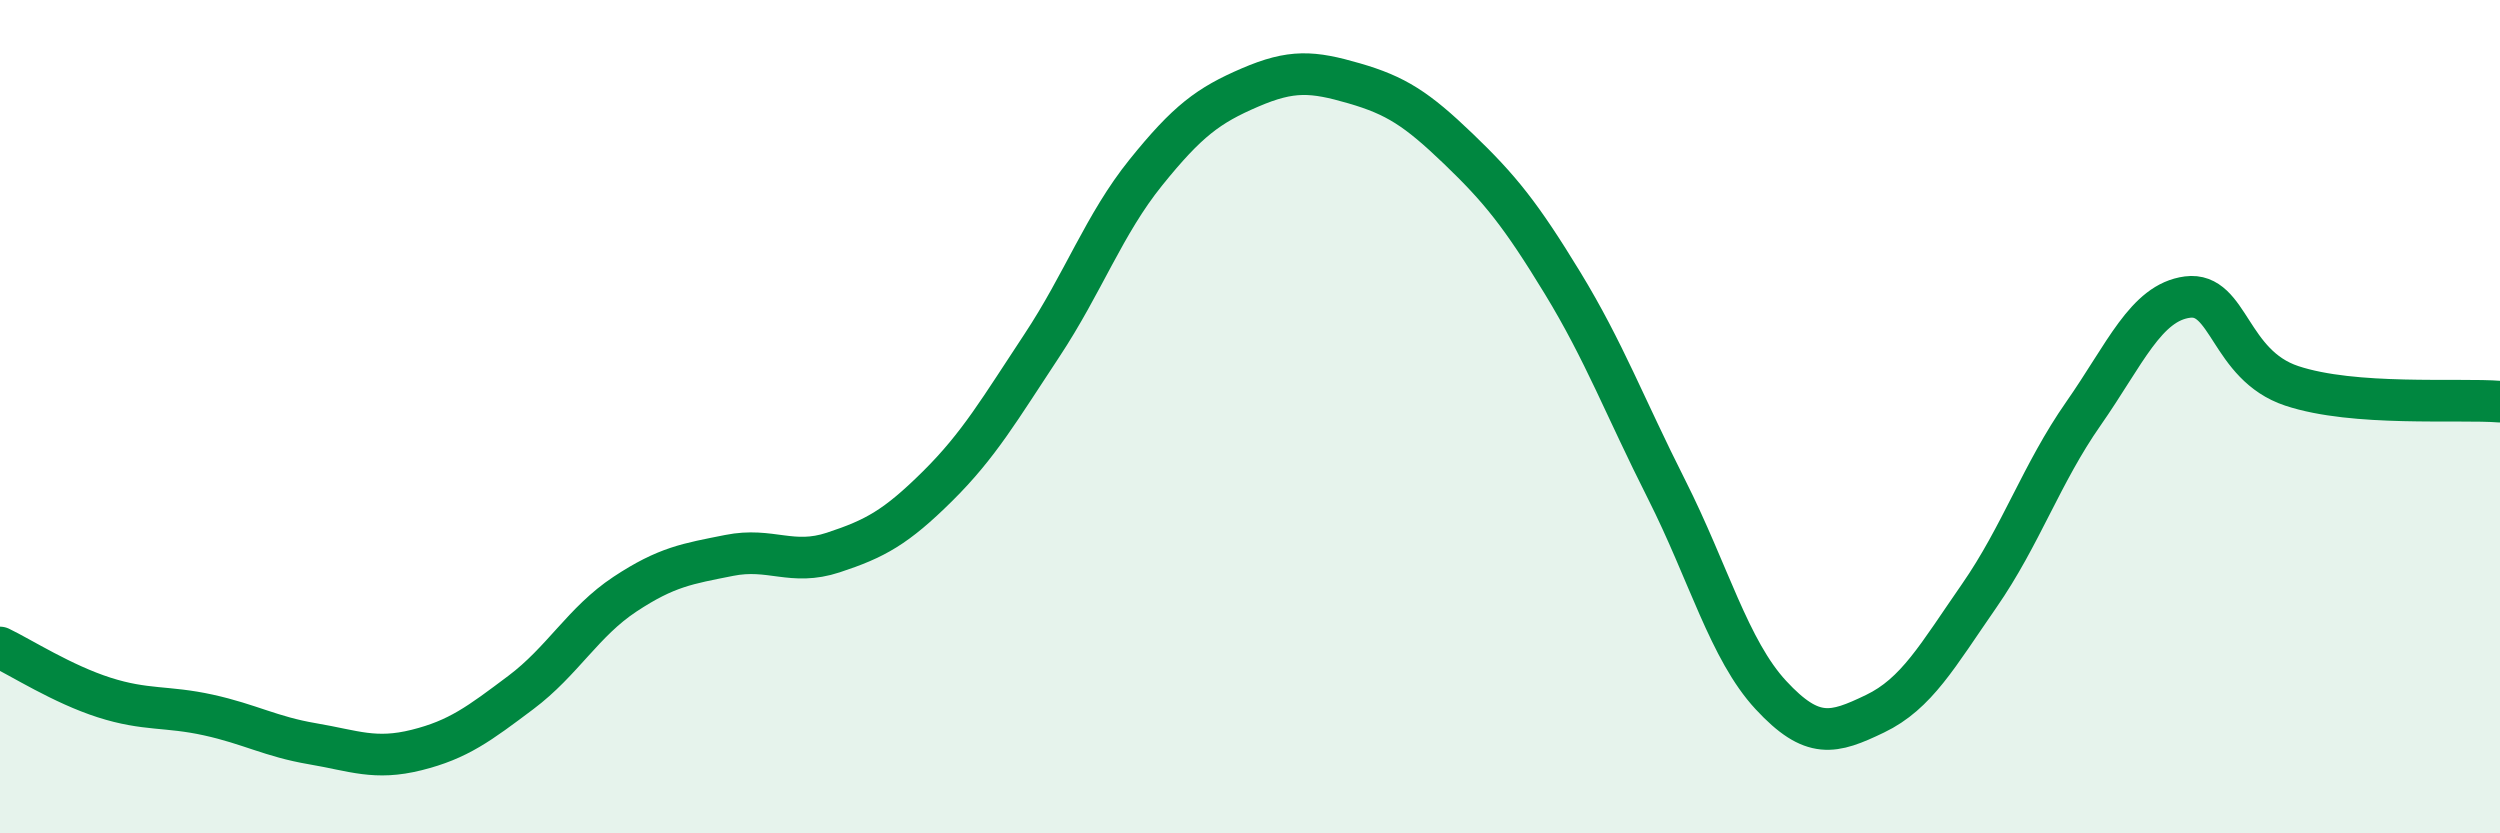
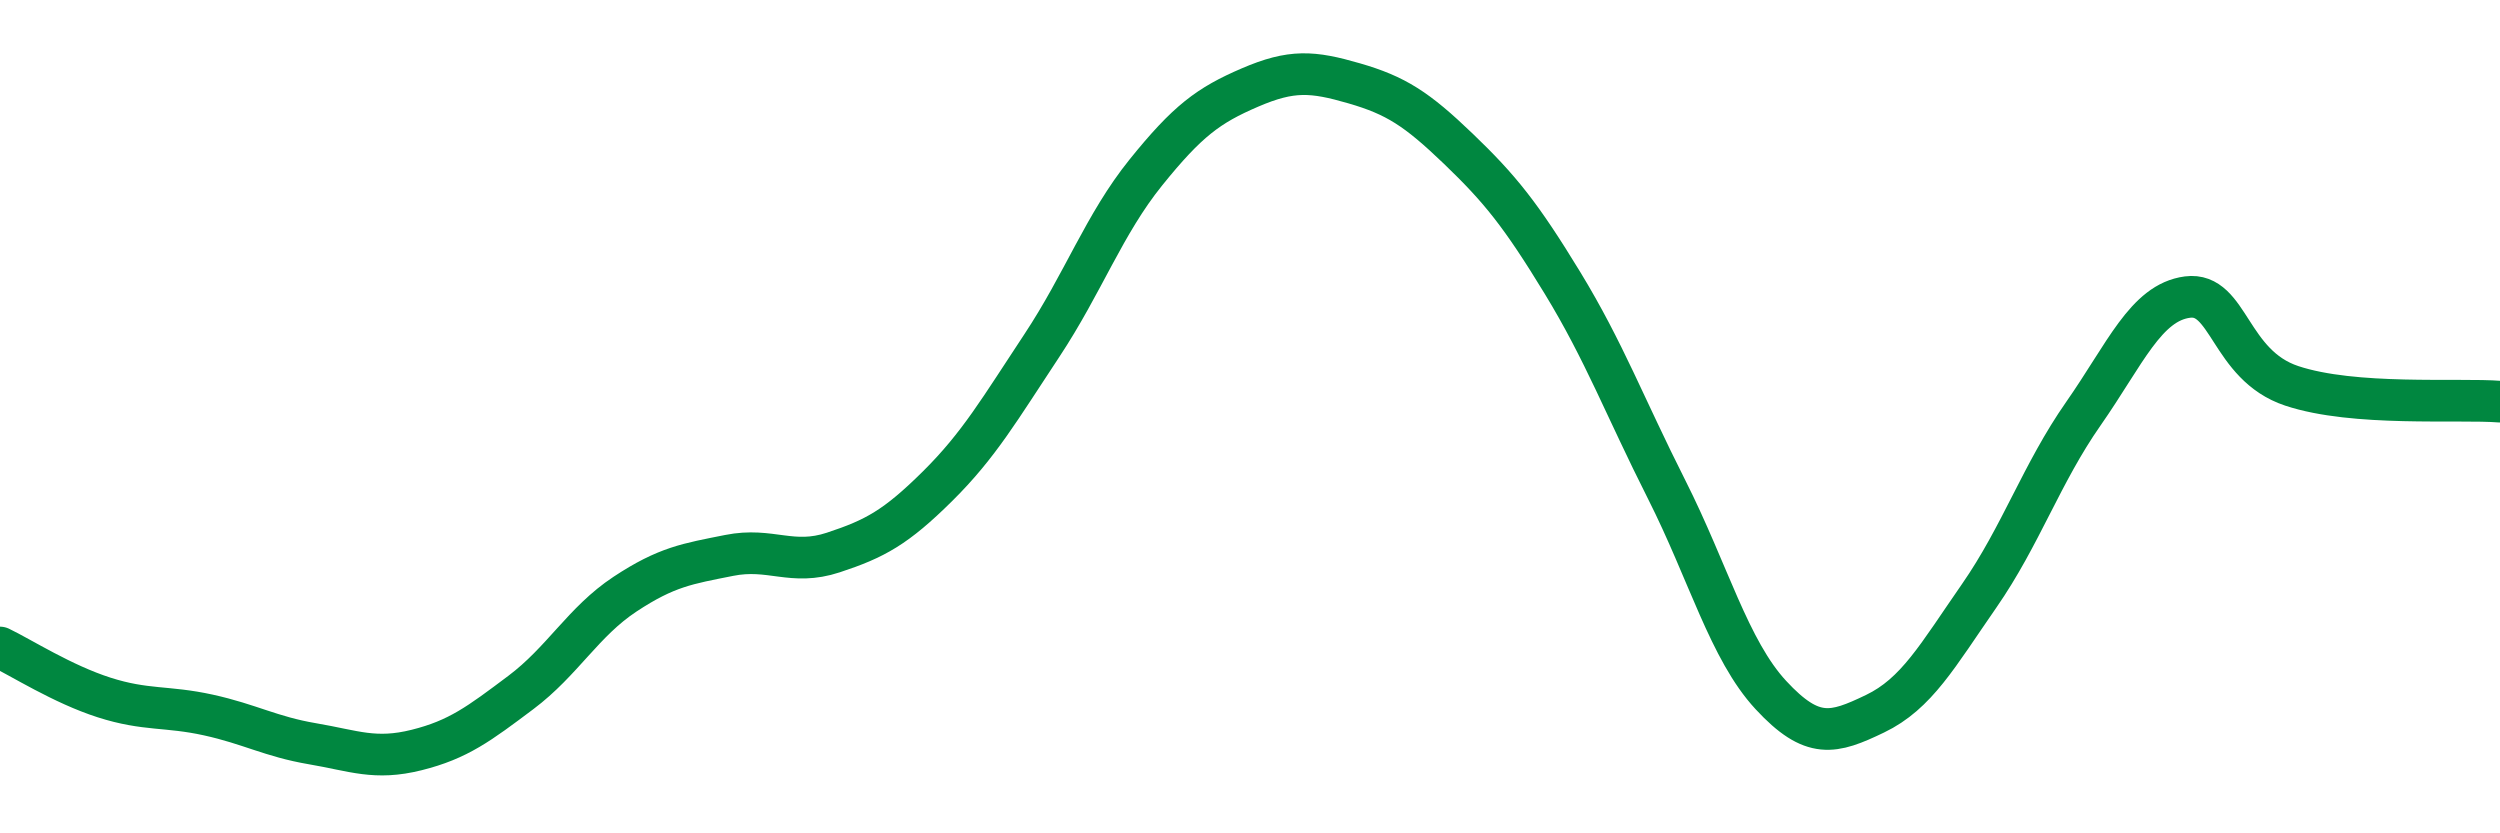
<svg xmlns="http://www.w3.org/2000/svg" width="60" height="20" viewBox="0 0 60 20">
-   <path d="M 0,15.54 C 0.5,15.78 1.5,16.42 2.5,16.74 C 3.5,17.06 4,16.94 5,17.16 C 6,17.38 6.5,17.68 7.5,17.85 C 8.5,18.02 9,18.25 10,18 C 11,17.75 11.5,17.37 12.5,16.62 C 13.5,15.87 14,14.92 15,14.26 C 16,13.6 16.5,13.53 17.5,13.33 C 18.5,13.13 19,13.59 20,13.26 C 21,12.93 21.5,12.66 22.5,11.67 C 23.5,10.68 24,9.81 25,8.3 C 26,6.79 26.5,5.38 27.5,4.14 C 28.5,2.9 29,2.53 30,2.1 C 31,1.67 31.5,1.71 32.5,2 C 33.5,2.29 34,2.61 35,3.57 C 36,4.53 36.5,5.15 37.5,6.79 C 38.5,8.43 39,9.77 40,11.75 C 41,13.73 41.5,15.6 42.5,16.68 C 43.5,17.76 44,17.61 45,17.13 C 46,16.65 46.5,15.74 47.5,14.3 C 48.5,12.86 49,11.36 50,9.93 C 51,8.5 51.5,7.26 52.5,7.13 C 53.5,7 53.5,8.76 55,9.26 C 56.5,9.76 59,9.56 60,9.64L60 20L0 20Z" fill="#008740" opacity="0.1" stroke-linecap="round" stroke-linejoin="round" />
  <path d="M 0,15.54 C 0.5,15.78 1.5,16.42 2.5,16.74 C 3.5,17.06 4,16.94 5,17.16 C 6,17.38 6.5,17.68 7.5,17.85 C 8.5,18.02 9,18.25 10,18 C 11,17.75 11.5,17.37 12.5,16.62 C 13.5,15.87 14,14.92 15,14.26 C 16,13.6 16.5,13.53 17.5,13.33 C 18.5,13.13 19,13.59 20,13.26 C 21,12.93 21.5,12.66 22.5,11.67 C 23.5,10.68 24,9.81 25,8.3 C 26,6.79 26.5,5.38 27.5,4.14 C 28.5,2.9 29,2.53 30,2.1 C 31,1.67 31.5,1.71 32.5,2 C 33.5,2.29 34,2.61 35,3.57 C 36,4.53 36.5,5.15 37.5,6.79 C 38.5,8.43 39,9.77 40,11.75 C 41,13.73 41.5,15.6 42.5,16.68 C 43.5,17.76 44,17.61 45,17.13 C 46,16.65 46.5,15.74 47.5,14.3 C 48.5,12.86 49,11.36 50,9.93 C 51,8.5 51.5,7.26 52.5,7.13 C 53.5,7 53.5,8.76 55,9.26 C 56.5,9.76 59,9.56 60,9.64" stroke="#008740" stroke-width="1" fill="none" stroke-linecap="round" stroke-linejoin="round" />
</svg>